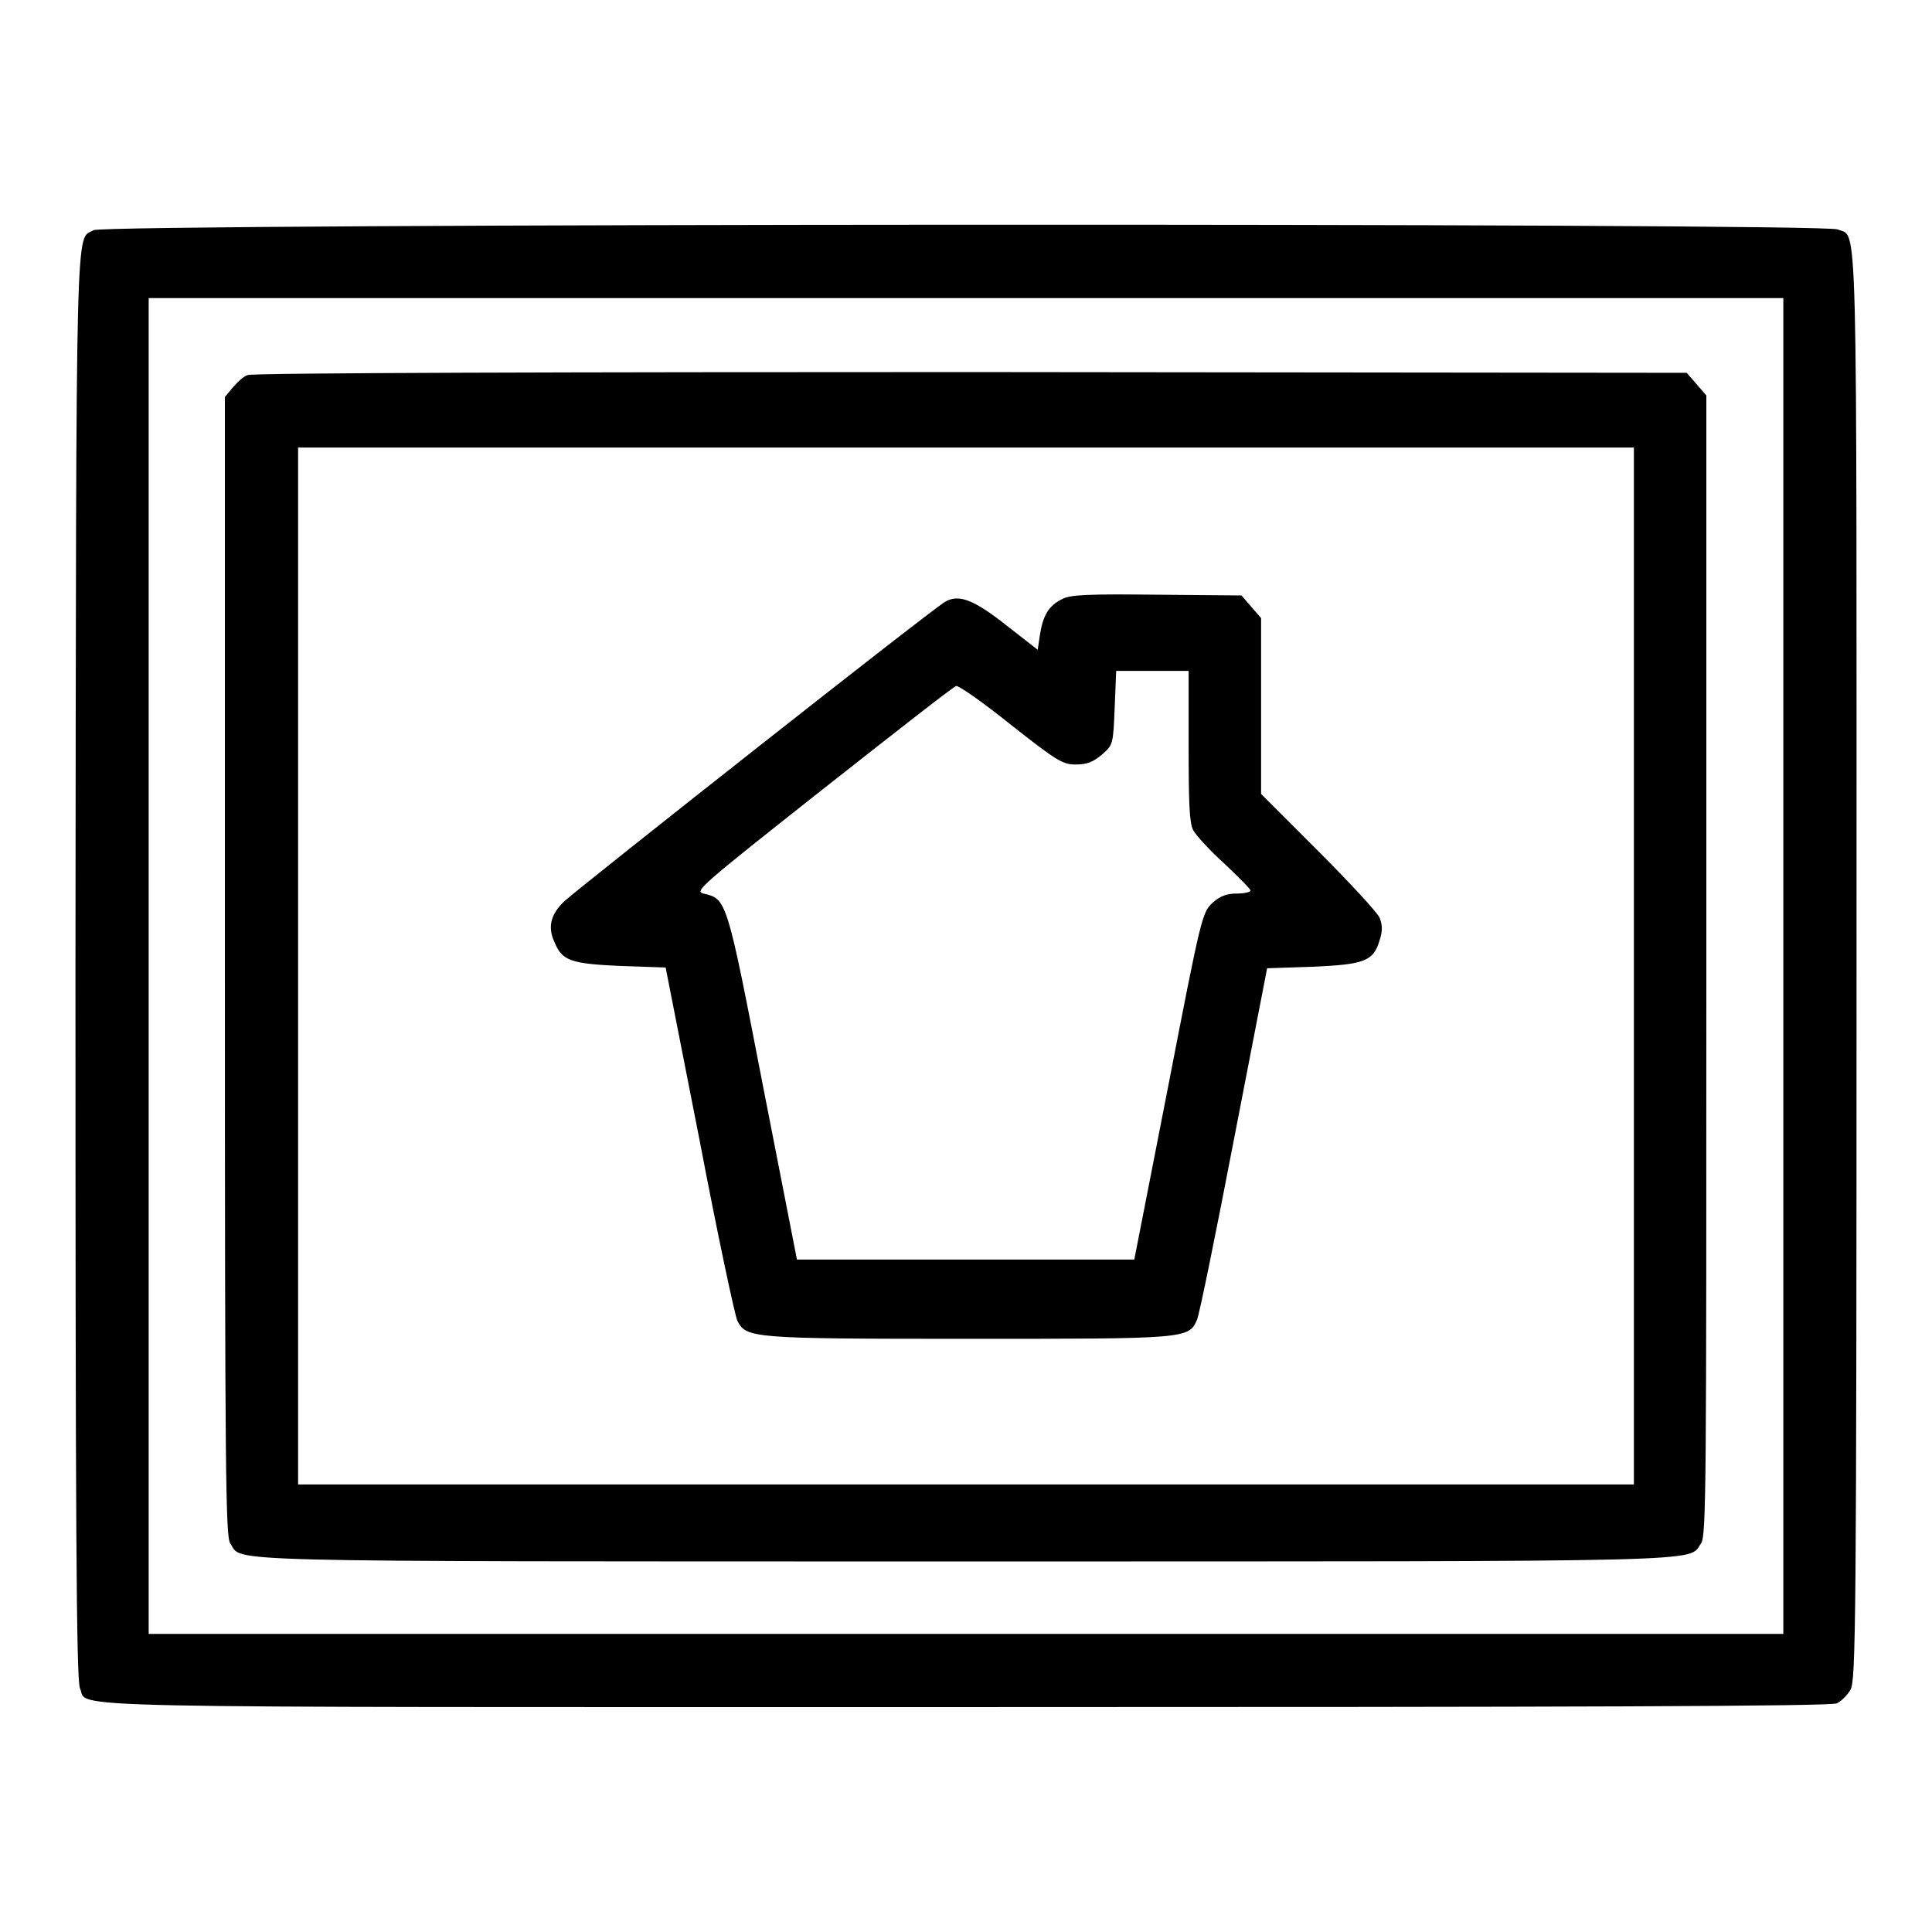
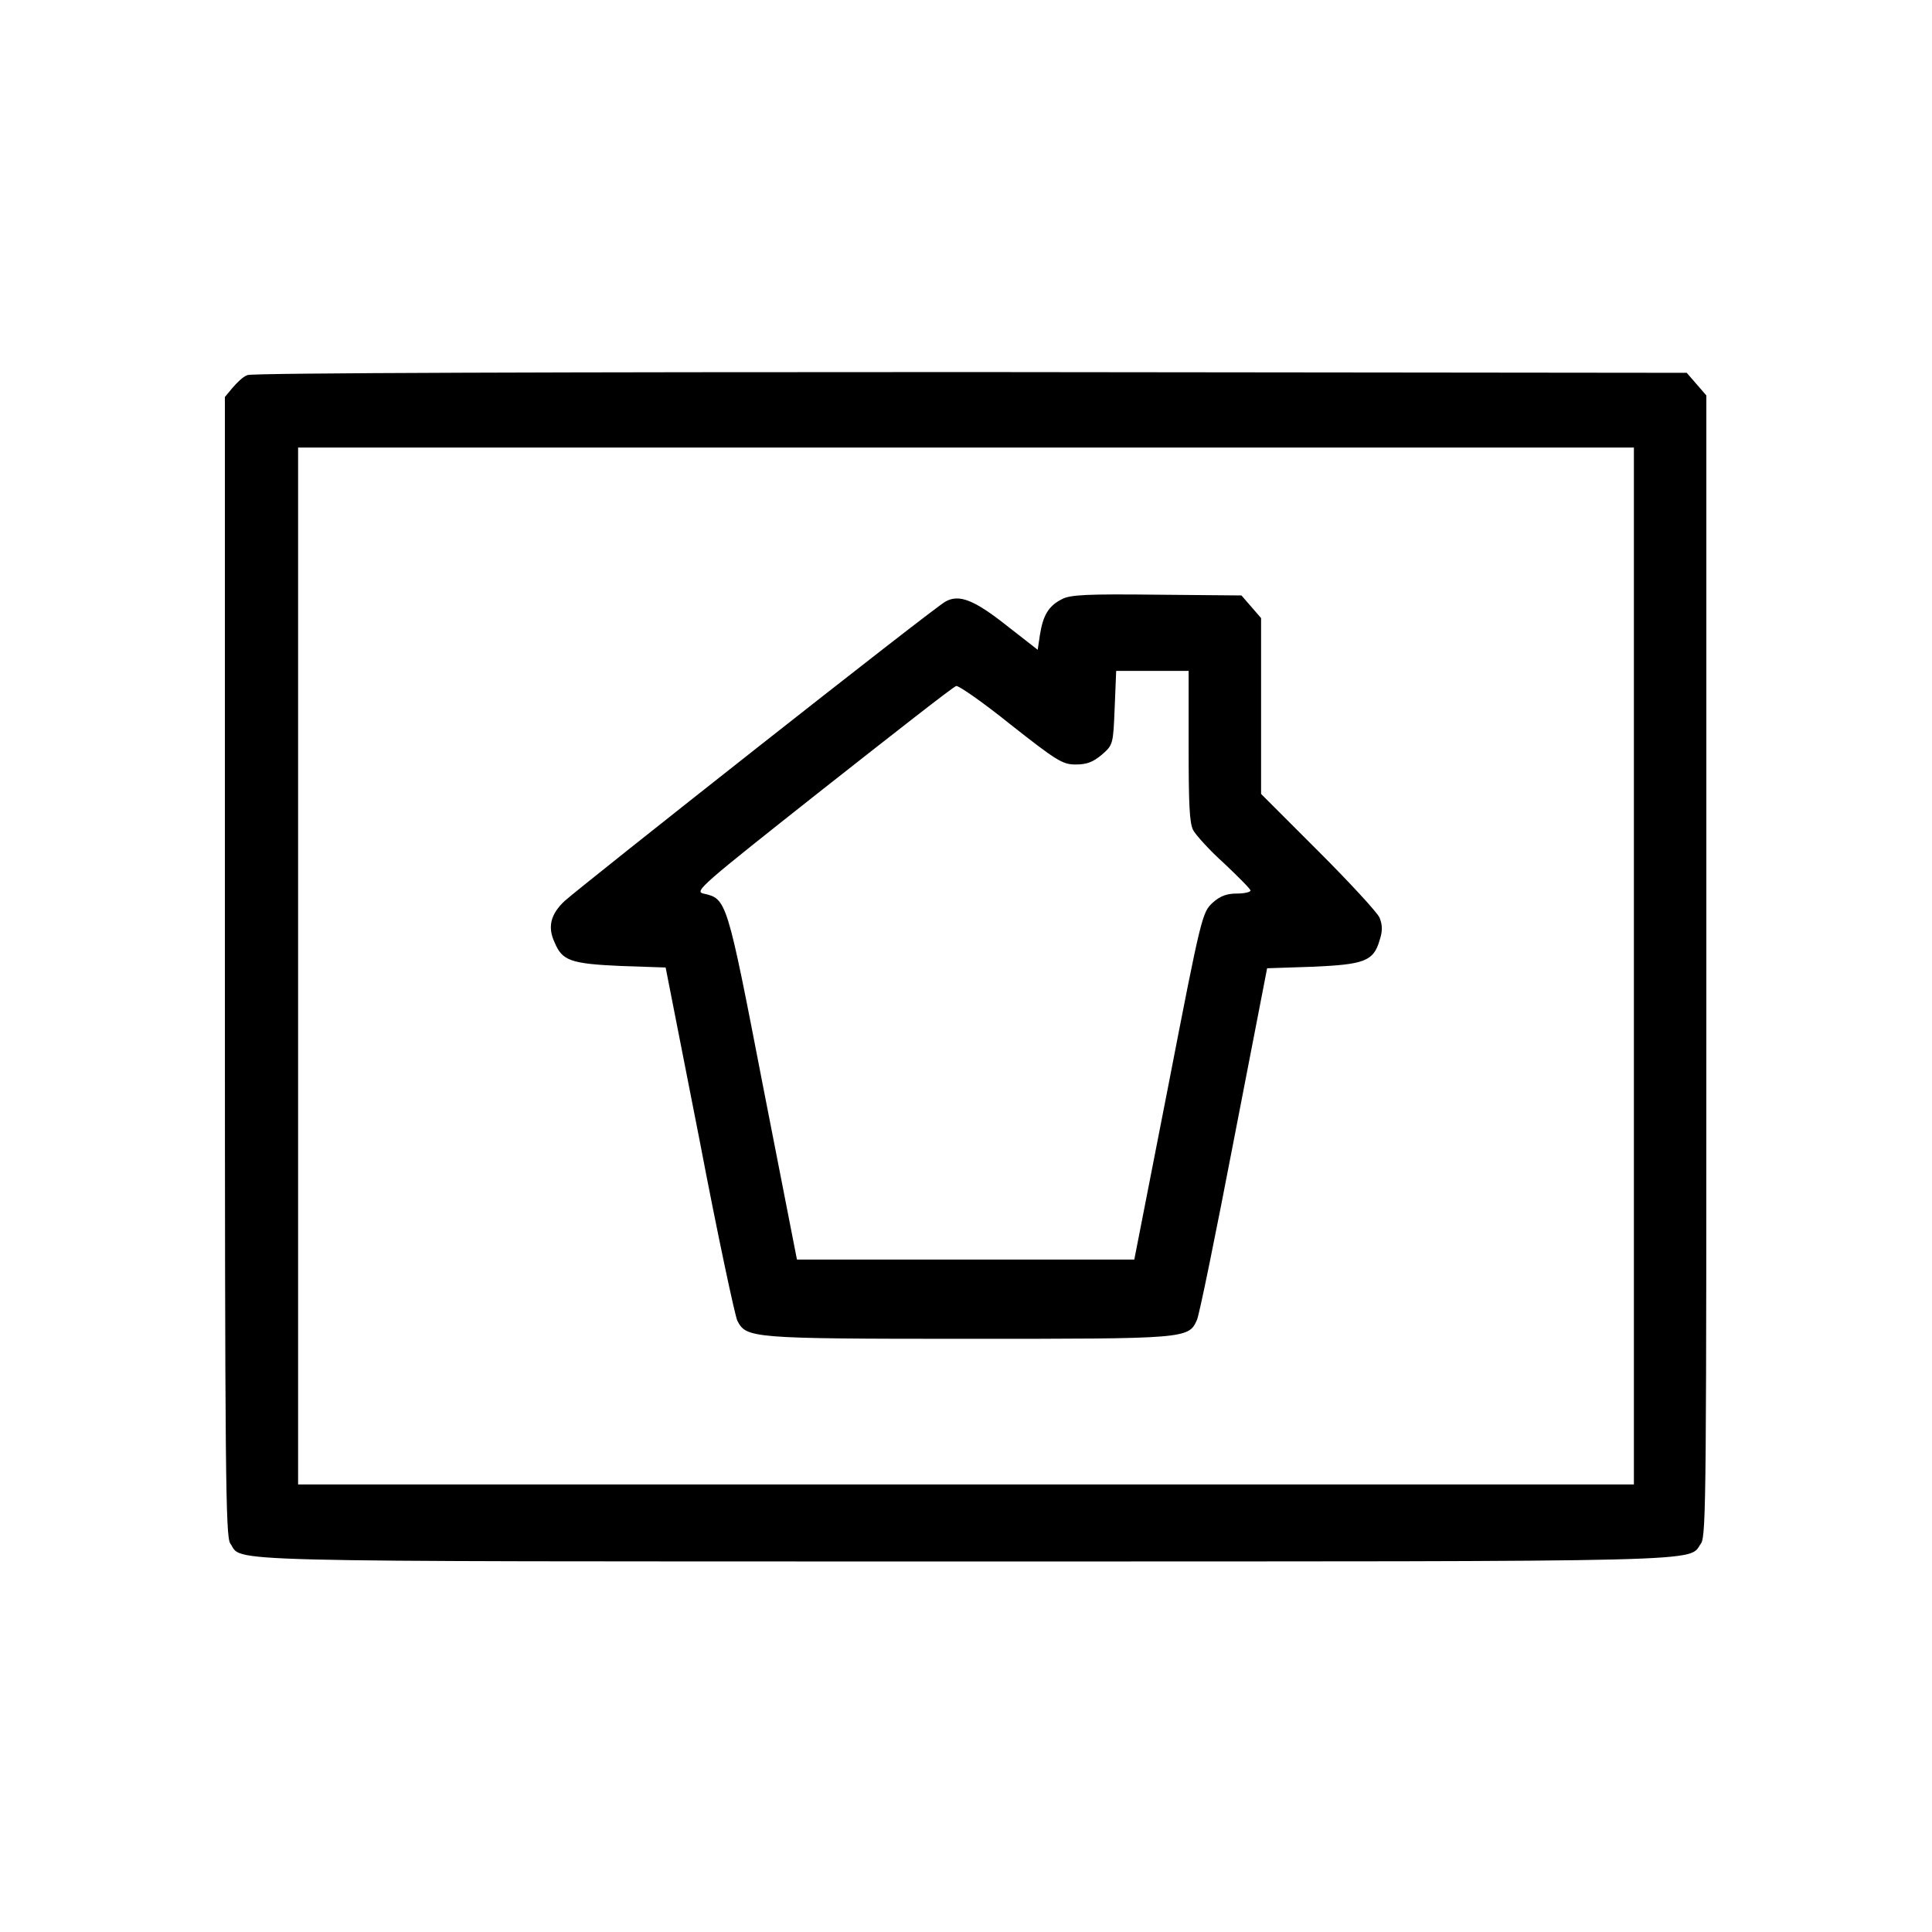
<svg xmlns="http://www.w3.org/2000/svg" version="1.1" x="0px" y="0px" viewBox="0 0 256 256" enable-background="new 0 0 256 256" xml:space="preserve">
  <g>
    <g>
      <g>
-         <path fill="#000000" d="M12.4,30.5c-2.4,1.4-2.3-4.3-2.4,97.4c0,72.4,0.1,94.9,0.6,95.8c1.2,2.7-7,2.5,117.4,2.5c81.2,0,114.6-0.1,115.4-0.5c0.6-0.3,1.4-1.1,1.8-1.8c0.7-1.2,0.8-8.4,0.8-95.9c0-102.8,0.2-96.4-2.5-97.6C241.6,29.5,13.9,29.6,12.4,30.5z M236.3,128v88.5H128H19.7V128V39.5H128h108.3V128z" />
        <path fill="#000000" d="M32.8,49.7c-0.6,0.2-1.4,1-2,1.7l-1,1.2V128c0,67.6,0.1,75.5,0.7,76.5c1.8,2.5-4.6,2.4,97.2,2.4c101.3,0,95.9,0.1,97.7-2.4c0.7-1,0.7-7.5,0.7-76.6V52.4l-1.3-1.5l-1.3-1.5l-94.9-0.1C76.4,49.3,33.3,49.4,32.8,49.7z M216.5,128v68.7H128H39.5V128V59.3H128h88.5L216.5,128L216.5,128z" />
        <path fill="#000000" d="M140.7,79.4c-1.8,0.9-2.5,2.2-2.9,4.7l-0.3,2l-4.1-3.2c-4.3-3.4-6.3-4.2-8.1-3.2c-1.3,0.6-48.3,37.7-50.5,39.7c-1.8,1.7-2.3,3.4-1.3,5.5c1,2.4,2.1,2.8,8.8,3.1l5.9,0.2l4.5,22.9c2.4,12.6,4.7,23.3,5,23.9c1.2,2.3,1.7,2.4,30.4,2.4c29.1,0,29.4,0,30.5-2.5c0.3-0.6,2.5-11.4,4.9-23.9l4.4-22.7l6-0.2c6.8-0.3,8.1-0.7,8.9-3.5c0.4-1.2,0.4-2,0-3c-0.3-0.7-4-4.7-8.1-8.8l-7.6-7.6V93.6V81.9l-1.3-1.5l-1.3-1.5l-11.2-0.1C144,78.7,141.8,78.8,140.7,79.4z M157.5,98.8c0,7.7,0.1,10.2,0.6,11.2c0.4,0.7,2.2,2.7,4.1,4.4c1.9,1.8,3.5,3.4,3.5,3.6s-0.8,0.4-1.8,0.4c-1.3,0-2.2,0.3-3.2,1.2c-1.4,1.3-1.5,1.6-5.9,24.3l-4.5,23H128h-22.4l-4.5-23c-4.8-24.8-4.8-24.8-7.9-25.5c-1.2-0.3-0.4-1,15.8-13.8c9.4-7.4,17.3-13.6,17.7-13.7c0.3-0.1,3.6,2.2,7.2,5.1c6.1,4.8,6.9,5.3,8.6,5.3c1.5,0,2.3-0.3,3.5-1.3c1.5-1.3,1.5-1.4,1.7-6.2l0.2-4.9h4.8h4.8L157.5,98.8L157.5,98.8z" />
      </g>
    </g>
  </g>
</svg>